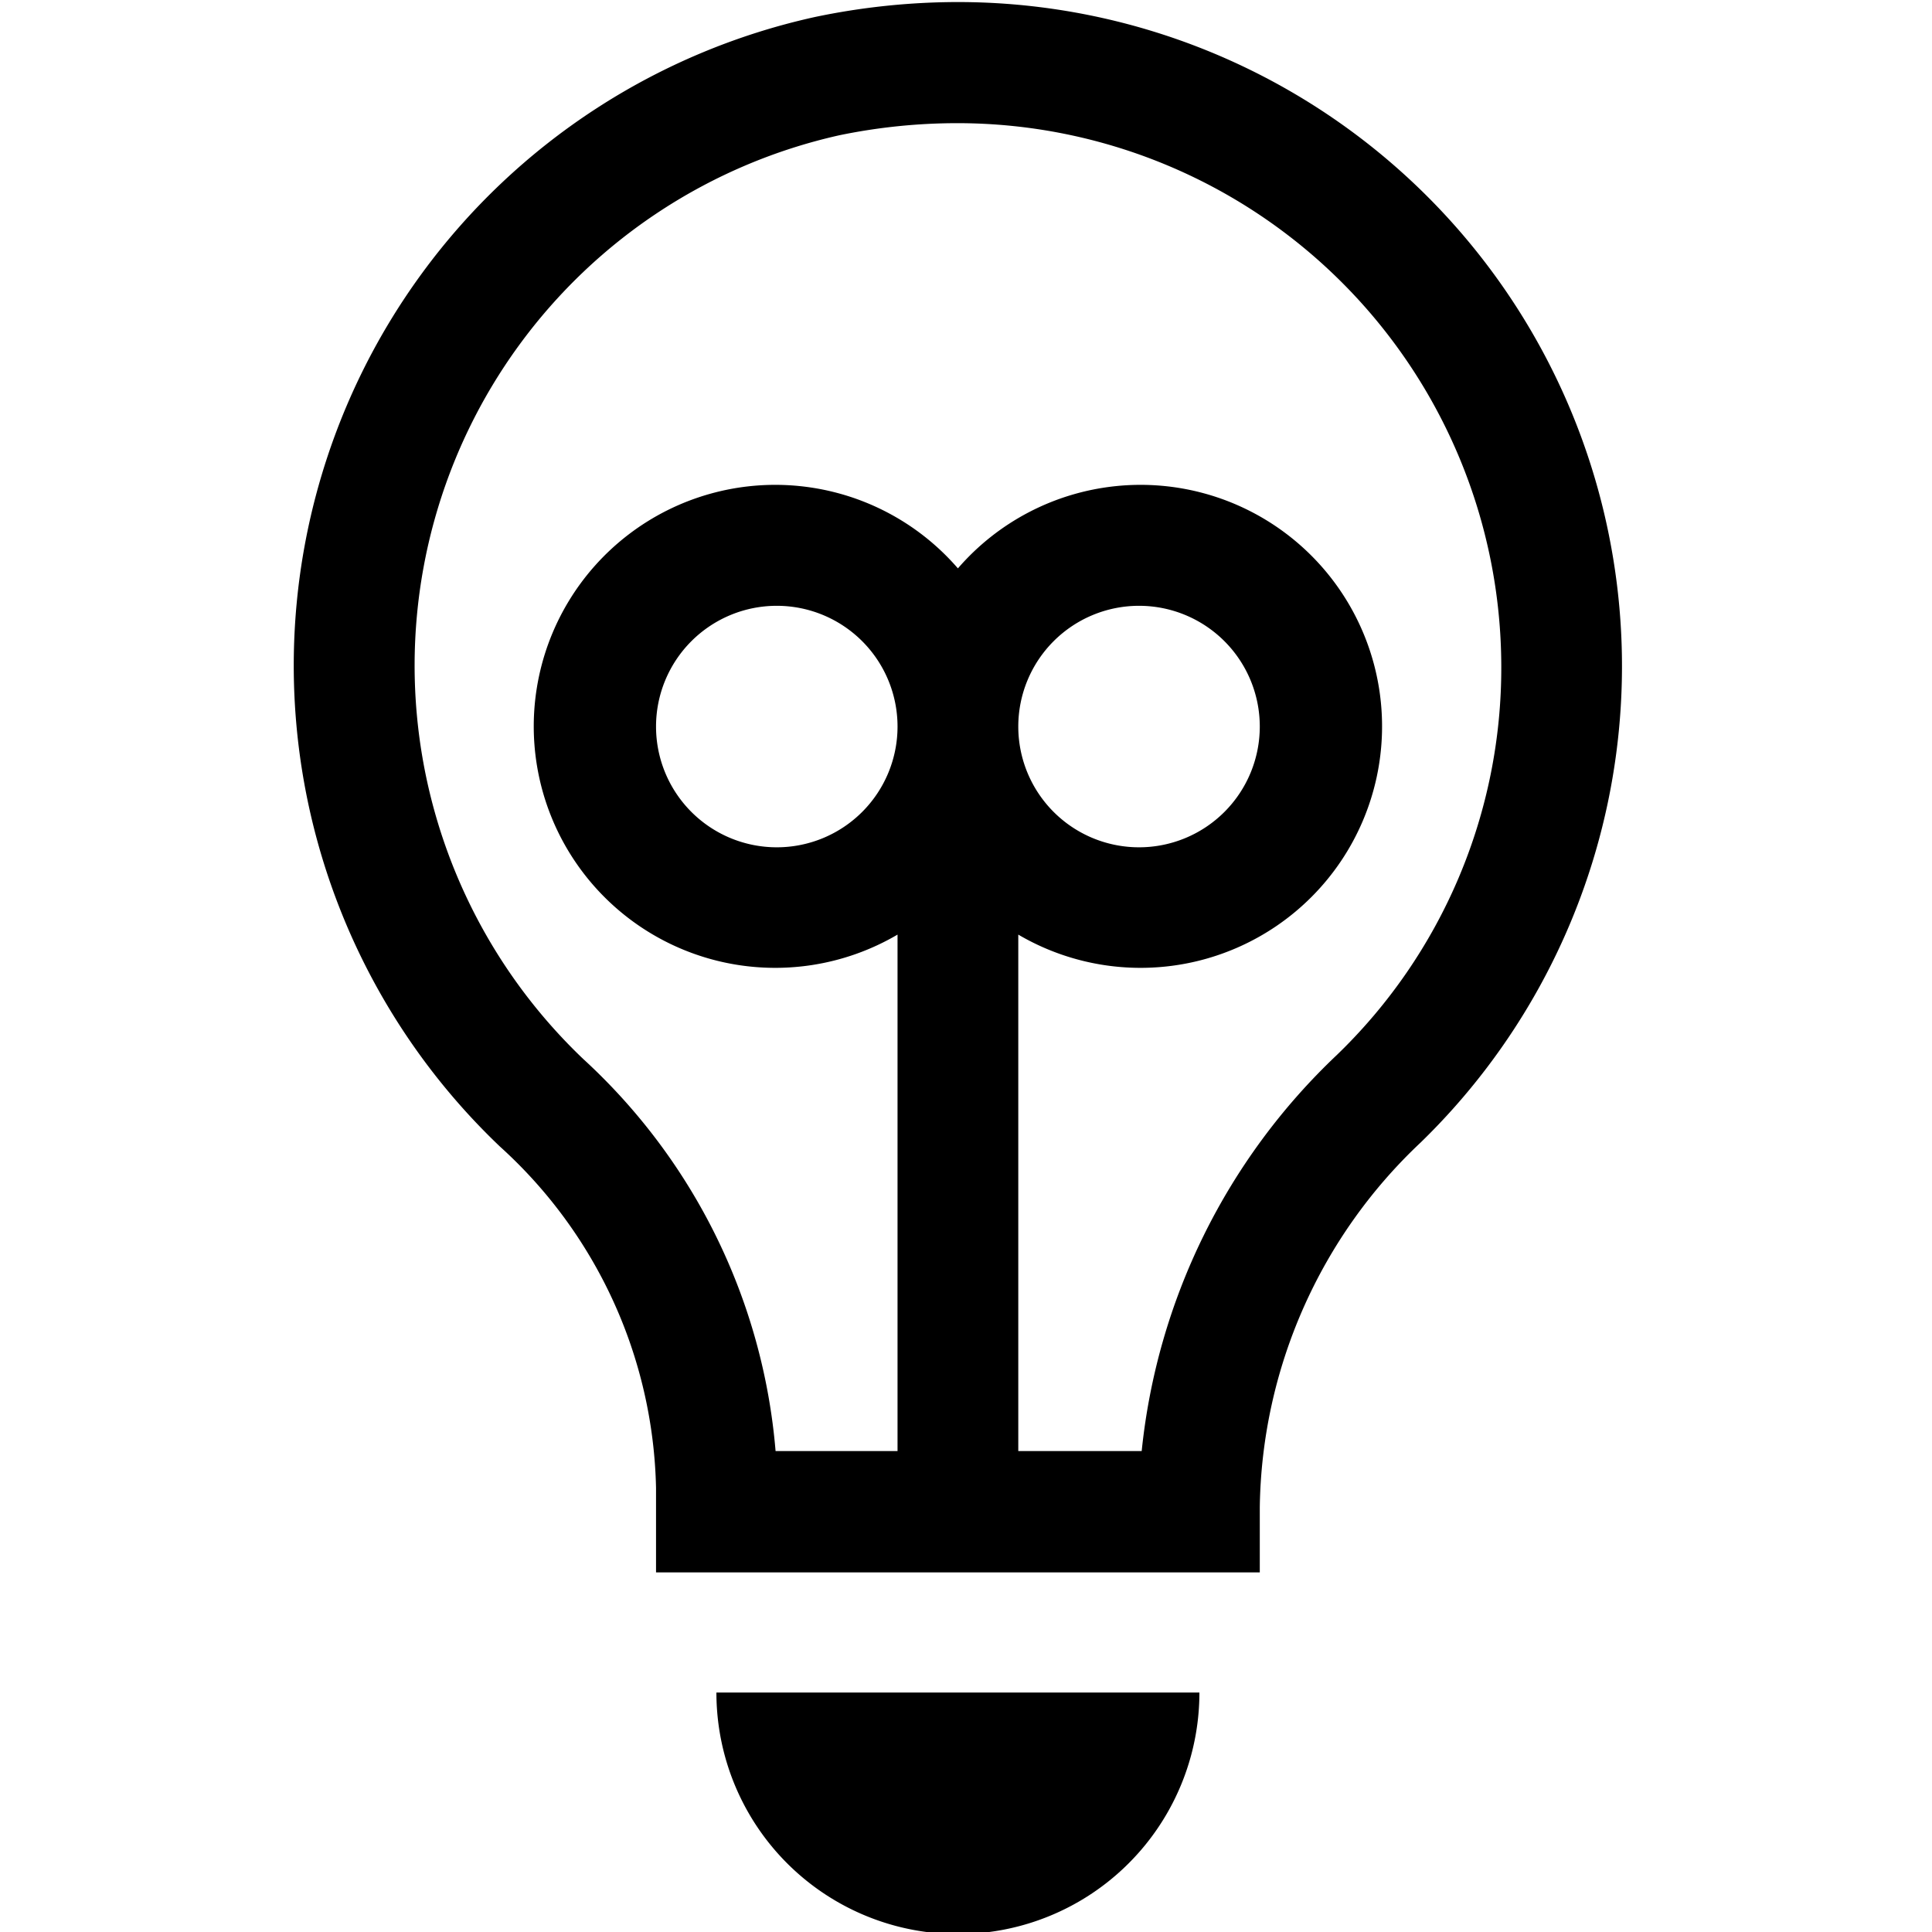
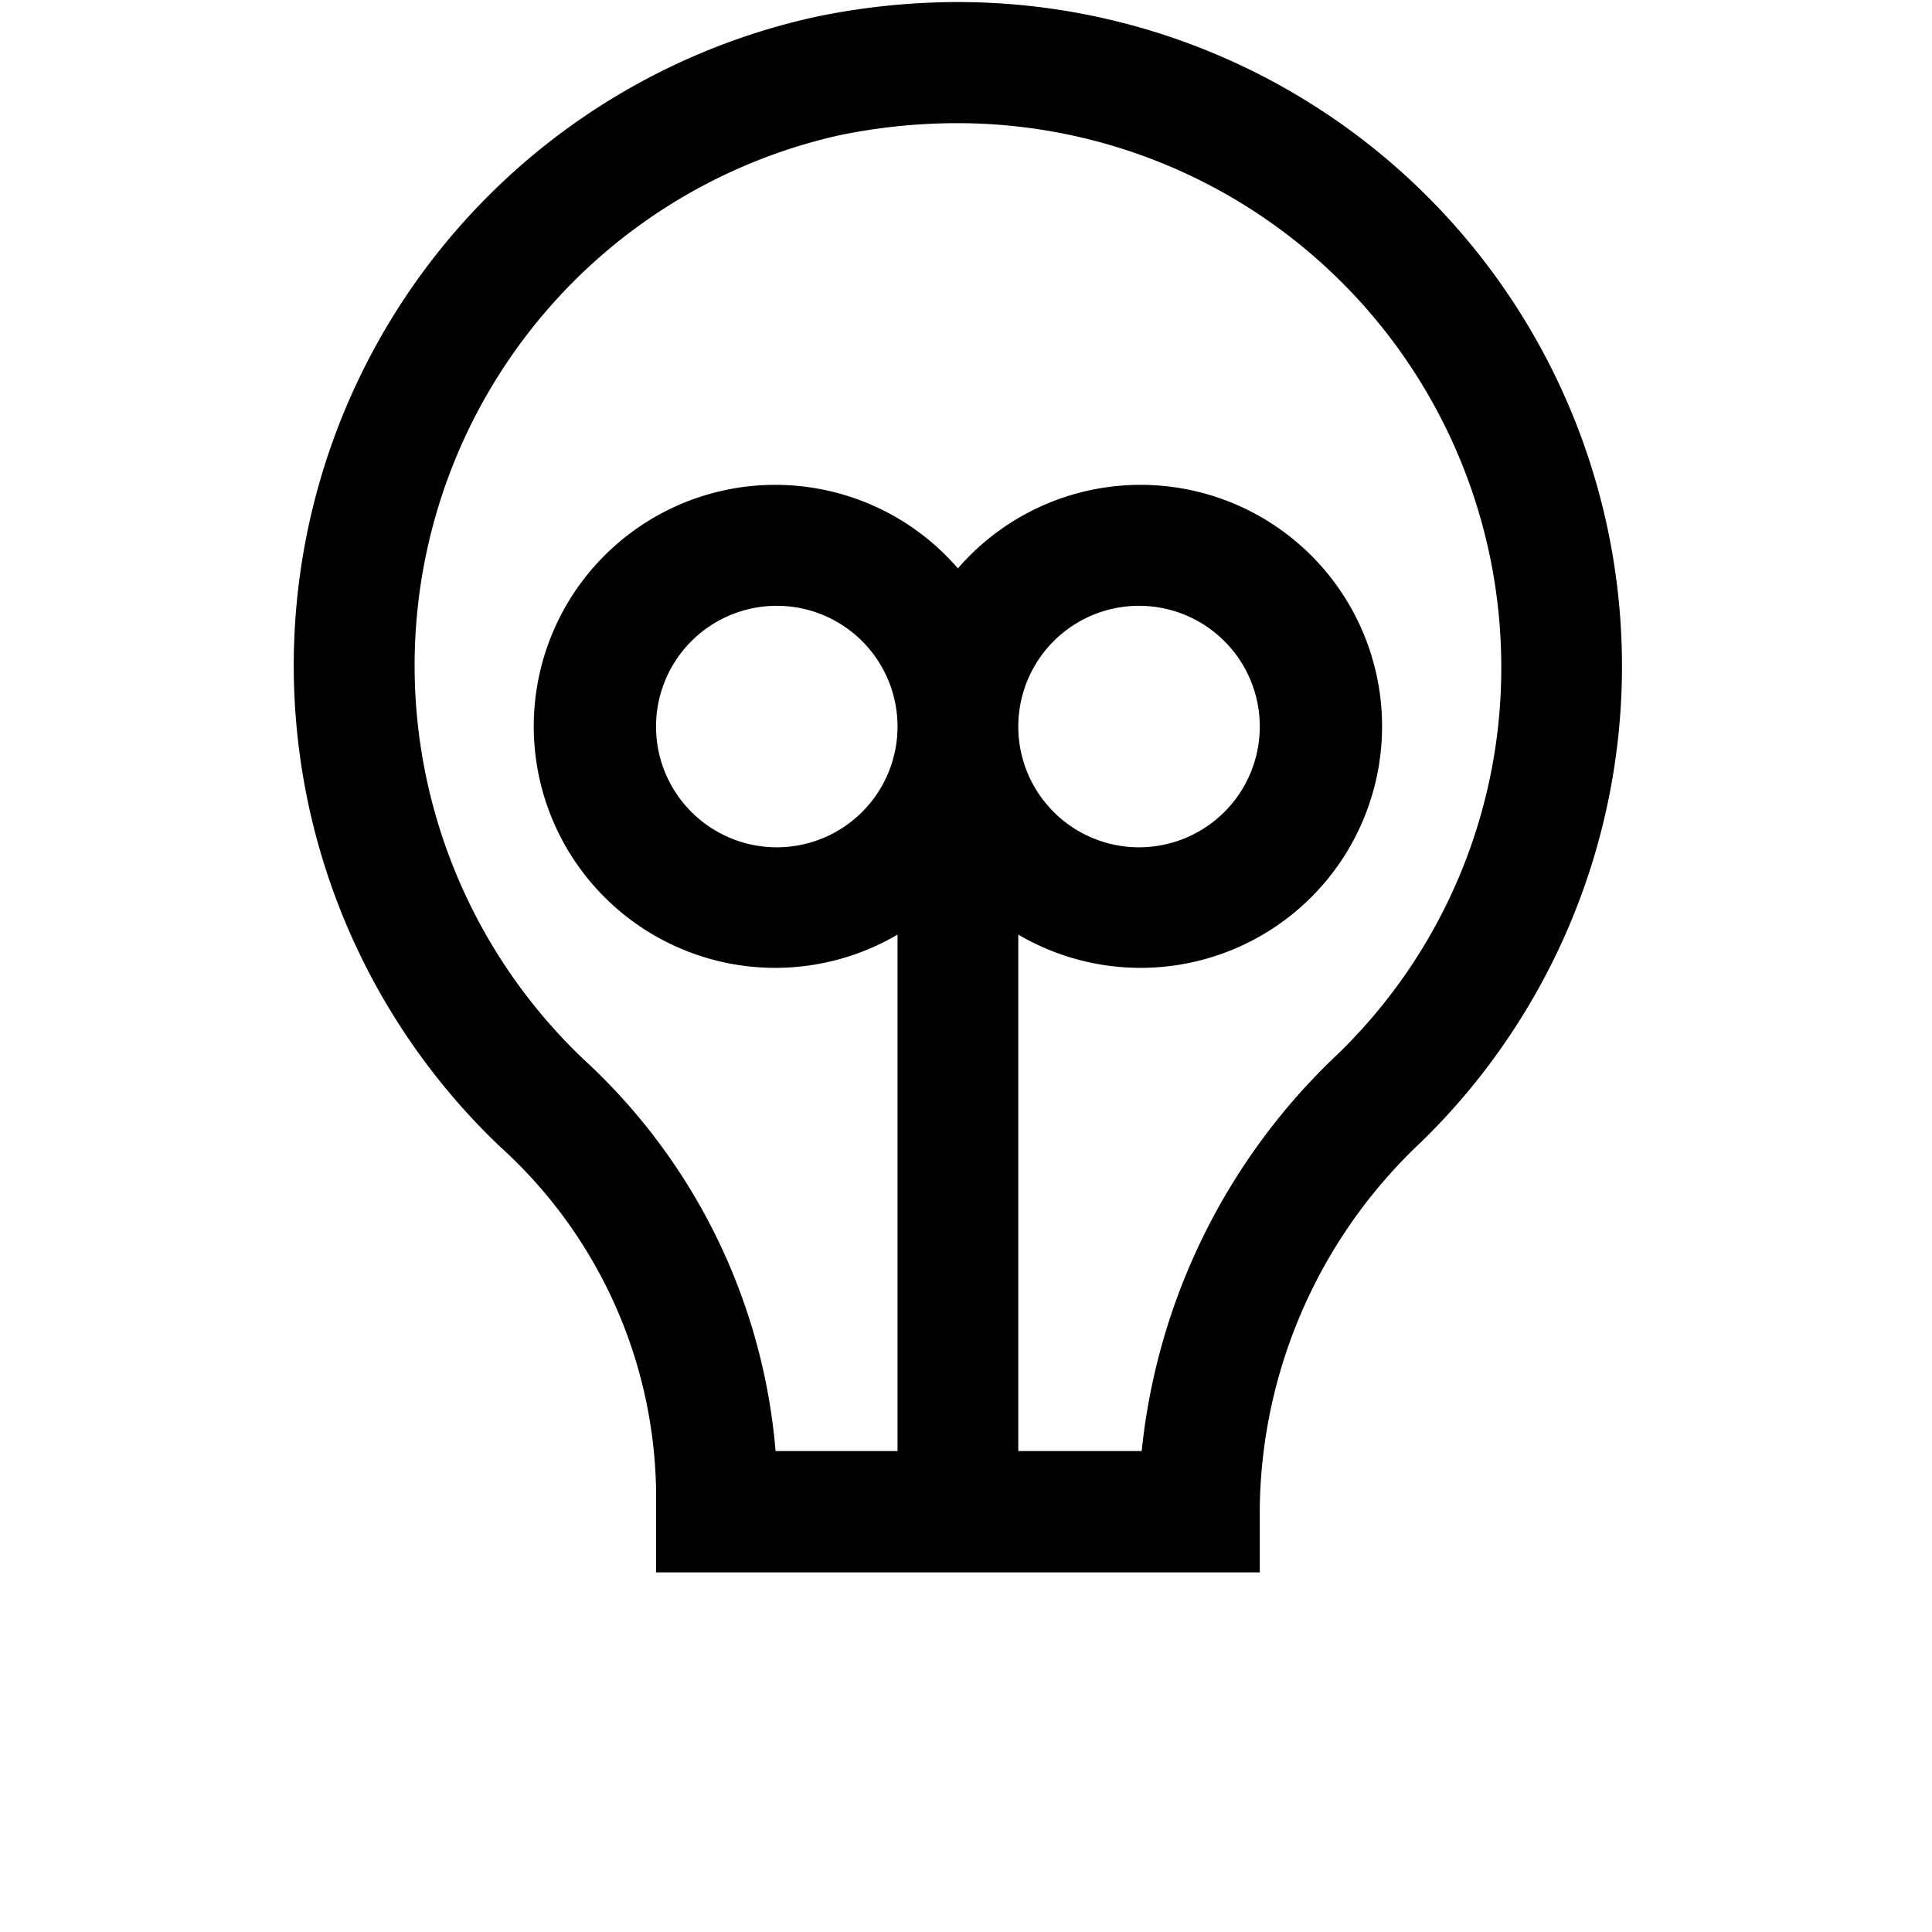
<svg xmlns="http://www.w3.org/2000/svg" id="Ebene_1" data-name="Ebene 1" viewBox="0 0 16 16">
  <path d="M7.933.017A5.786,5.786,0,0,0,6.748.141,5.5,5.5,0,0,0,4.14,9.495a3.922,3.922,0,0,1,1.293,2.827v.7h5v-.541a4.227,4.227,0,0,1,1.333-3.02A5.5,5.5,0,0,0,7.933.017ZM11.07,8.738a5.253,5.253,0,0,0-1.615,3.279H8.433V7.74a2,2,0,1,0-.5-3.033,2,2,0,1,0-.5,3.033v4.277H6.423A4.965,4.965,0,0,0,4.83,8.77,4.5,4.5,0,0,1,6.952,1.12a4.83,4.83,0,0,1,.981-.1,4.505,4.505,0,0,1,4.5,4.5A4.453,4.453,0,0,1,11.07,8.738ZM8.433,6.017a1,1,0,1,1,1,1A1,1,0,0,1,8.433,6.017Zm-1,0a1,1,0,1,1-1-1A1,1,0,0,1,7.433,6.017Z" />
-   <path d="M7.933,16.017a2,2,0,0,0,2-2h-4A2,2,0,0,0,7.933,16.017Z" />
</svg>